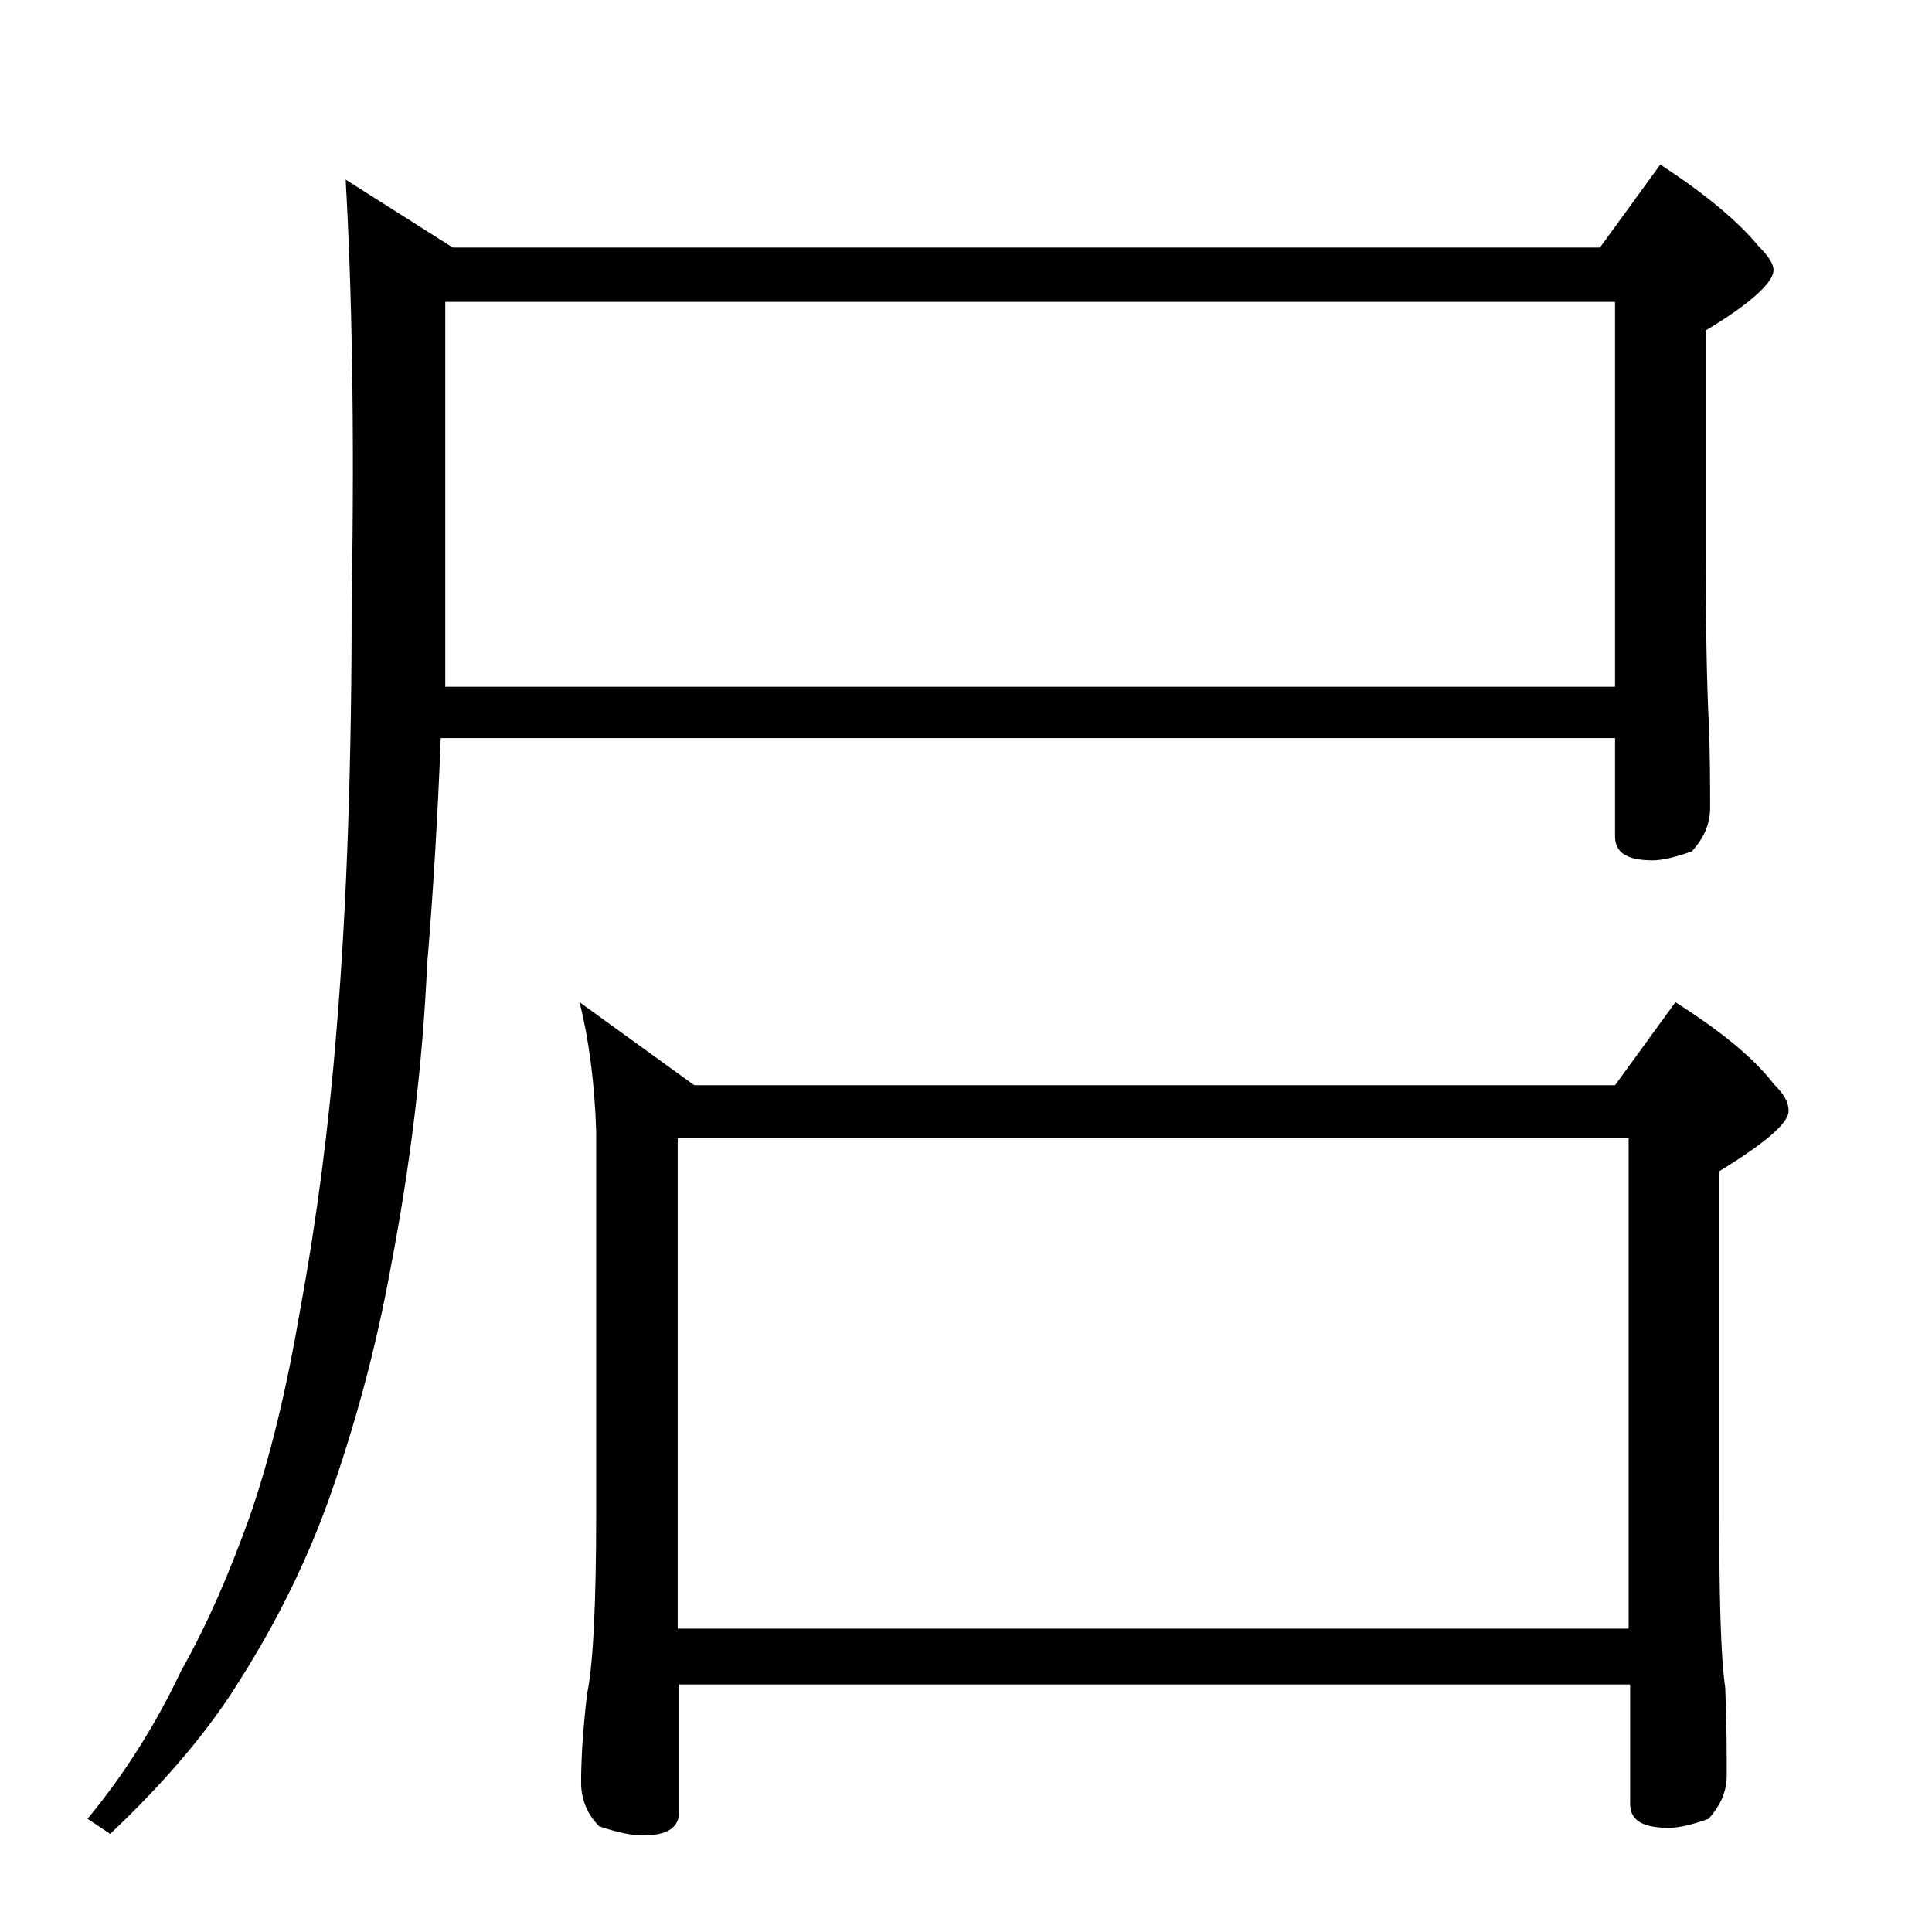
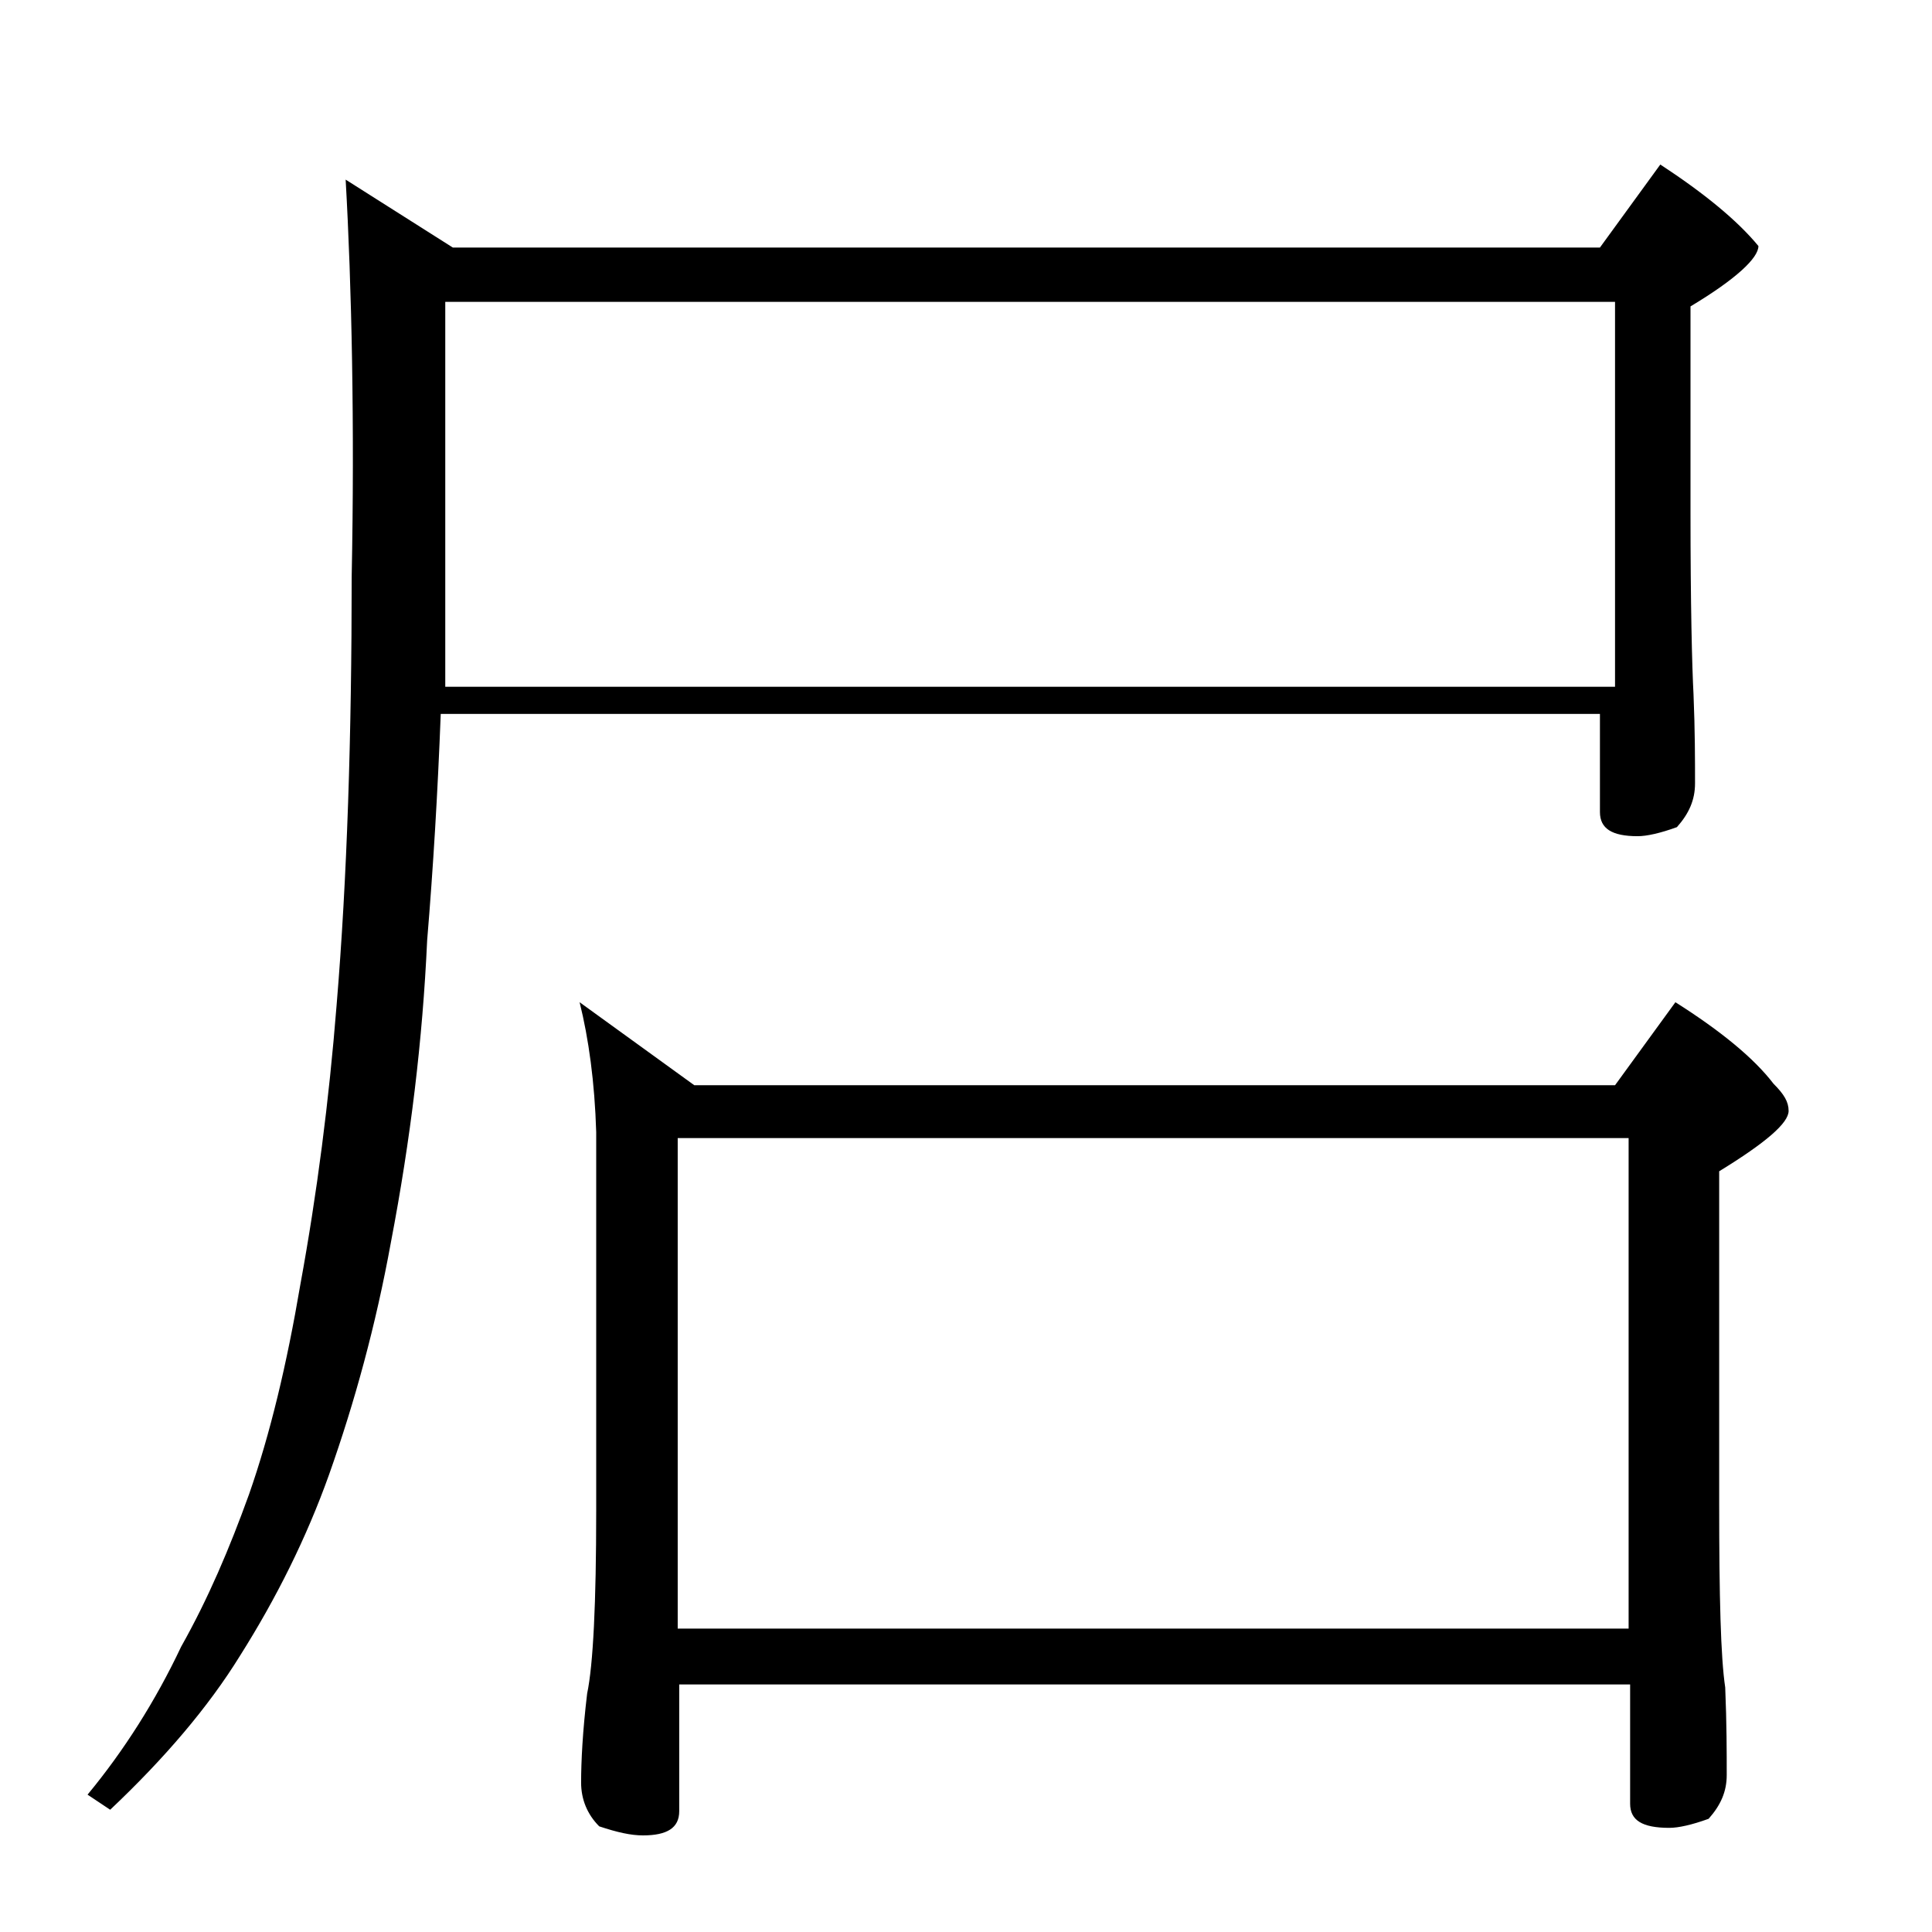
<svg xmlns="http://www.w3.org/2000/svg" version="1.1" id="Layer_1" x="0px" y="0px" viewBox="0 0 128 128" enable-background="new 0 0 128 128" xml:space="preserve">
-   <path d="M22.9,11.9l7.1,4.5h76l4-5.5c2.9,1.9,5.1,3.7,6.5,5.4c0.7,0.7,1,1.2,1,1.6c0,0.8-1.5,2.2-4.5,4v13.6  c0,6.2,0.1,10.2,0.2,12.1c0.1,2.4,0.1,4.4,0.1,5.9c0,1.1-0.4,2-1.2,2.9c-1.1,0.4-2,0.6-2.6,0.6c-1.7,0-2.5-0.5-2.5-1.6v-6.5H29.2  c-0.2,5.2-0.5,10.2-0.9,15c-0.3,6.6-1.1,13.2-2.4,20c-1,5.5-2.4,10.6-4.1,15.4c-1.5,4.2-3.5,8.2-5.9,12c-2.1,3.4-5,6.8-8.6,10.2  l-1.5-1c2.4-2.9,4.5-6.2,6.2-9.8c1.8-3.2,3.2-6.5,4.5-10.1c1.4-4,2.5-8.6,3.4-13.9c1.1-6,1.9-12.2,2.4-18.5c0.7-8.4,1-17.9,1-28.4  C23.5,28.2,23.3,18.9,22.9,11.9z M29.5,45.5H107V20H29.5v19.9C29.5,41.8,29.5,43.7,29.5,45.5z M38.4,66.4l7.6,5.5h61l4-5.5  c3,1.9,5.2,3.7,6.5,5.4c0.7,0.7,1,1.2,1,1.8c0,0.8-1.5,2.1-4.6,4v22c0,6.2,0.1,10.2,0.4,12.2c0.1,2.4,0.1,4.3,0.1,5.8  c0,1.1-0.4,2-1.2,2.9c-1.1,0.4-2,0.6-2.6,0.6c-1.8,0-2.6-0.5-2.6-1.6v-7.9h-63v8.4c0,1.1-0.8,1.6-2.4,1.6c-0.8,0-1.7-0.2-2.9-0.6  c-0.8-0.8-1.2-1.8-1.2-2.9c0-1.4,0.1-3.4,0.4-5.9c0.4-1.9,0.6-6,0.6-12.1V75C39.4,71.7,39,68.8,38.4,66.4z M44.9,107.9h63V75.4h-63  V107.9z" />
+   <path d="M22.9,11.9l7.1,4.5h76l4-5.5c2.9,1.9,5.1,3.7,6.5,5.4c0,0.8-1.5,2.2-4.5,4v13.6  c0,6.2,0.1,10.2,0.2,12.1c0.1,2.4,0.1,4.4,0.1,5.9c0,1.1-0.4,2-1.2,2.9c-1.1,0.4-2,0.6-2.6,0.6c-1.7,0-2.5-0.5-2.5-1.6v-6.5H29.2  c-0.2,5.2-0.5,10.2-0.9,15c-0.3,6.6-1.1,13.2-2.4,20c-1,5.5-2.4,10.6-4.1,15.4c-1.5,4.2-3.5,8.2-5.9,12c-2.1,3.4-5,6.8-8.6,10.2  l-1.5-1c2.4-2.9,4.5-6.2,6.2-9.8c1.8-3.2,3.2-6.5,4.5-10.1c1.4-4,2.5-8.6,3.4-13.9c1.1-6,1.9-12.2,2.4-18.5c0.7-8.4,1-17.9,1-28.4  C23.5,28.2,23.3,18.9,22.9,11.9z M29.5,45.5H107V20H29.5v19.9C29.5,41.8,29.5,43.7,29.5,45.5z M38.4,66.4l7.6,5.5h61l4-5.5  c3,1.9,5.2,3.7,6.5,5.4c0.7,0.7,1,1.2,1,1.8c0,0.8-1.5,2.1-4.6,4v22c0,6.2,0.1,10.2,0.4,12.2c0.1,2.4,0.1,4.3,0.1,5.8  c0,1.1-0.4,2-1.2,2.9c-1.1,0.4-2,0.6-2.6,0.6c-1.8,0-2.6-0.5-2.6-1.6v-7.9h-63v8.4c0,1.1-0.8,1.6-2.4,1.6c-0.8,0-1.7-0.2-2.9-0.6  c-0.8-0.8-1.2-1.8-1.2-2.9c0-1.4,0.1-3.4,0.4-5.9c0.4-1.9,0.6-6,0.6-12.1V75C39.4,71.7,39,68.8,38.4,66.4z M44.9,107.9h63V75.4h-63  V107.9z" />
</svg>